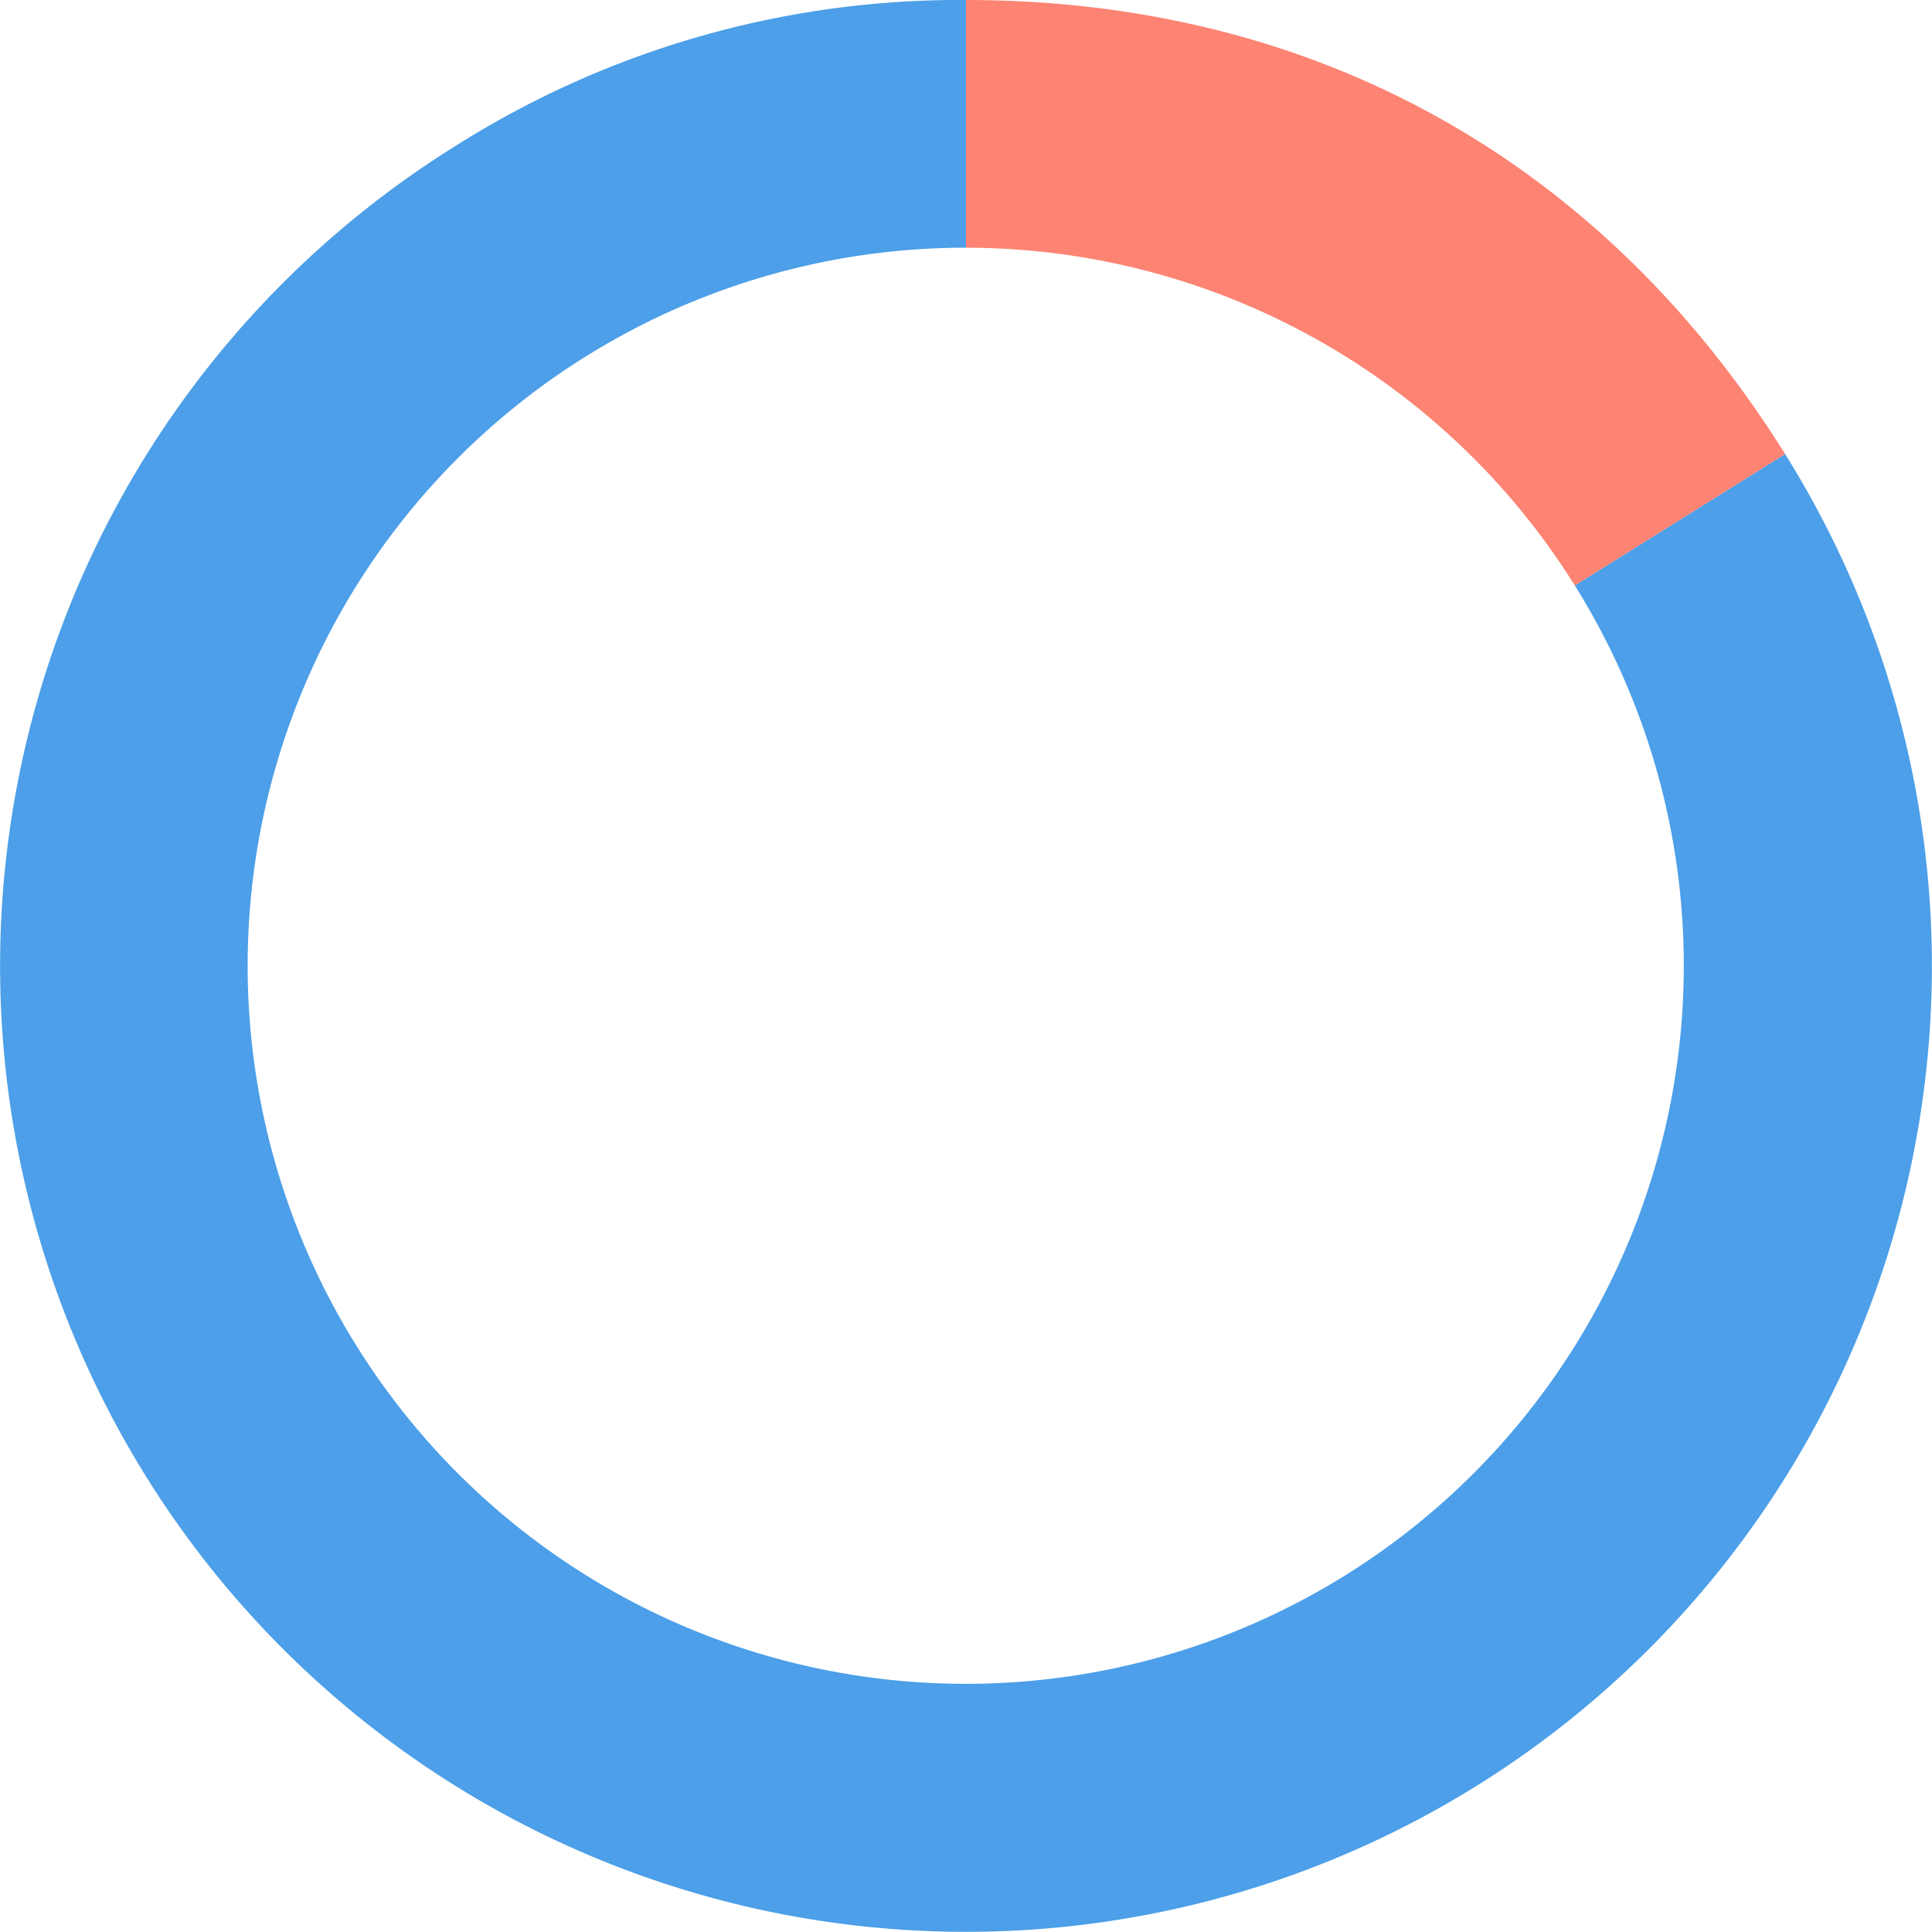
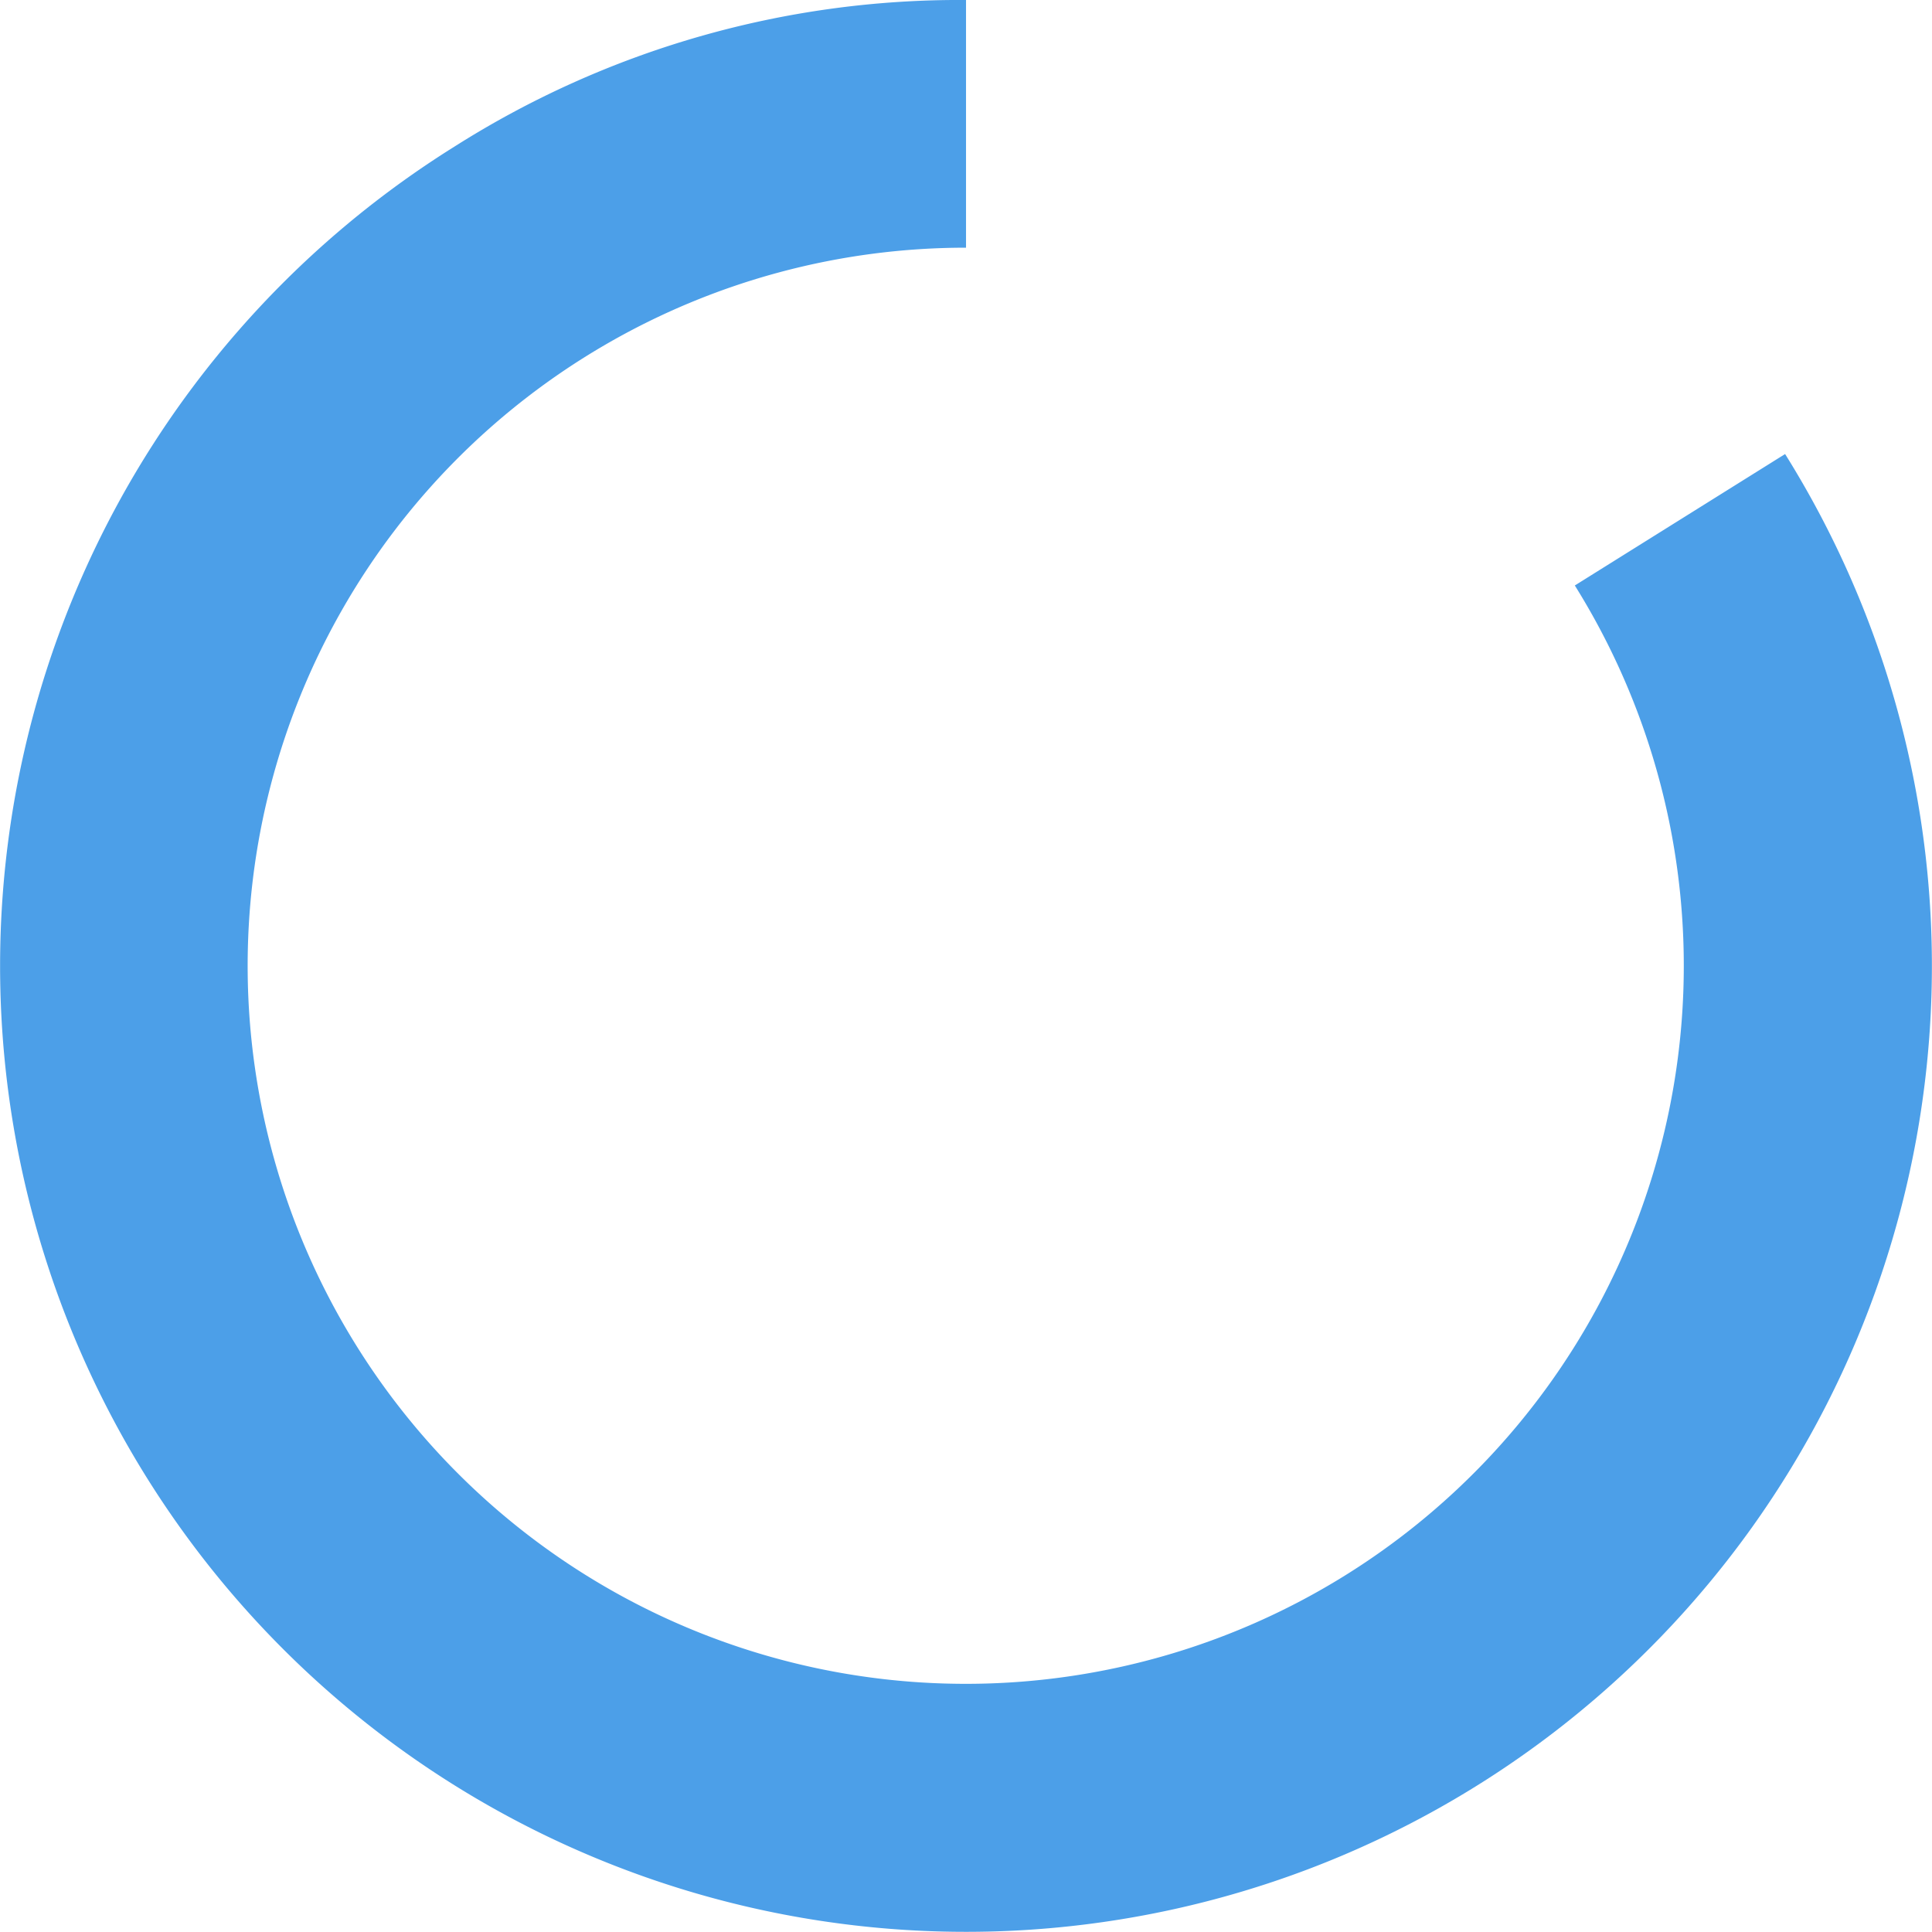
<svg xmlns="http://www.w3.org/2000/svg" width="179.998" height="179.997" viewBox="0 0 179.998 179.997">
  <g transform="translate(0)">
    <path d="M166.312,42.3,146.72,54.547A66.9,66.9,0,1,1,90,23.077V0A87.818,87.818,0,0,0,42.313,13.675a89.99,89.99,0,1,0,124,28.629" transform="translate(0.001 0)" fill="#4c9fe8" />
-     <path d="M134.721,54.546,154.313,42.3C137.167,14.865,110.353,0,78,0V23.077a66.923,66.923,0,0,1,56.721,31.469" transform="translate(11.999 0.001)" fill="#fd8372" />
  </g>
</svg>